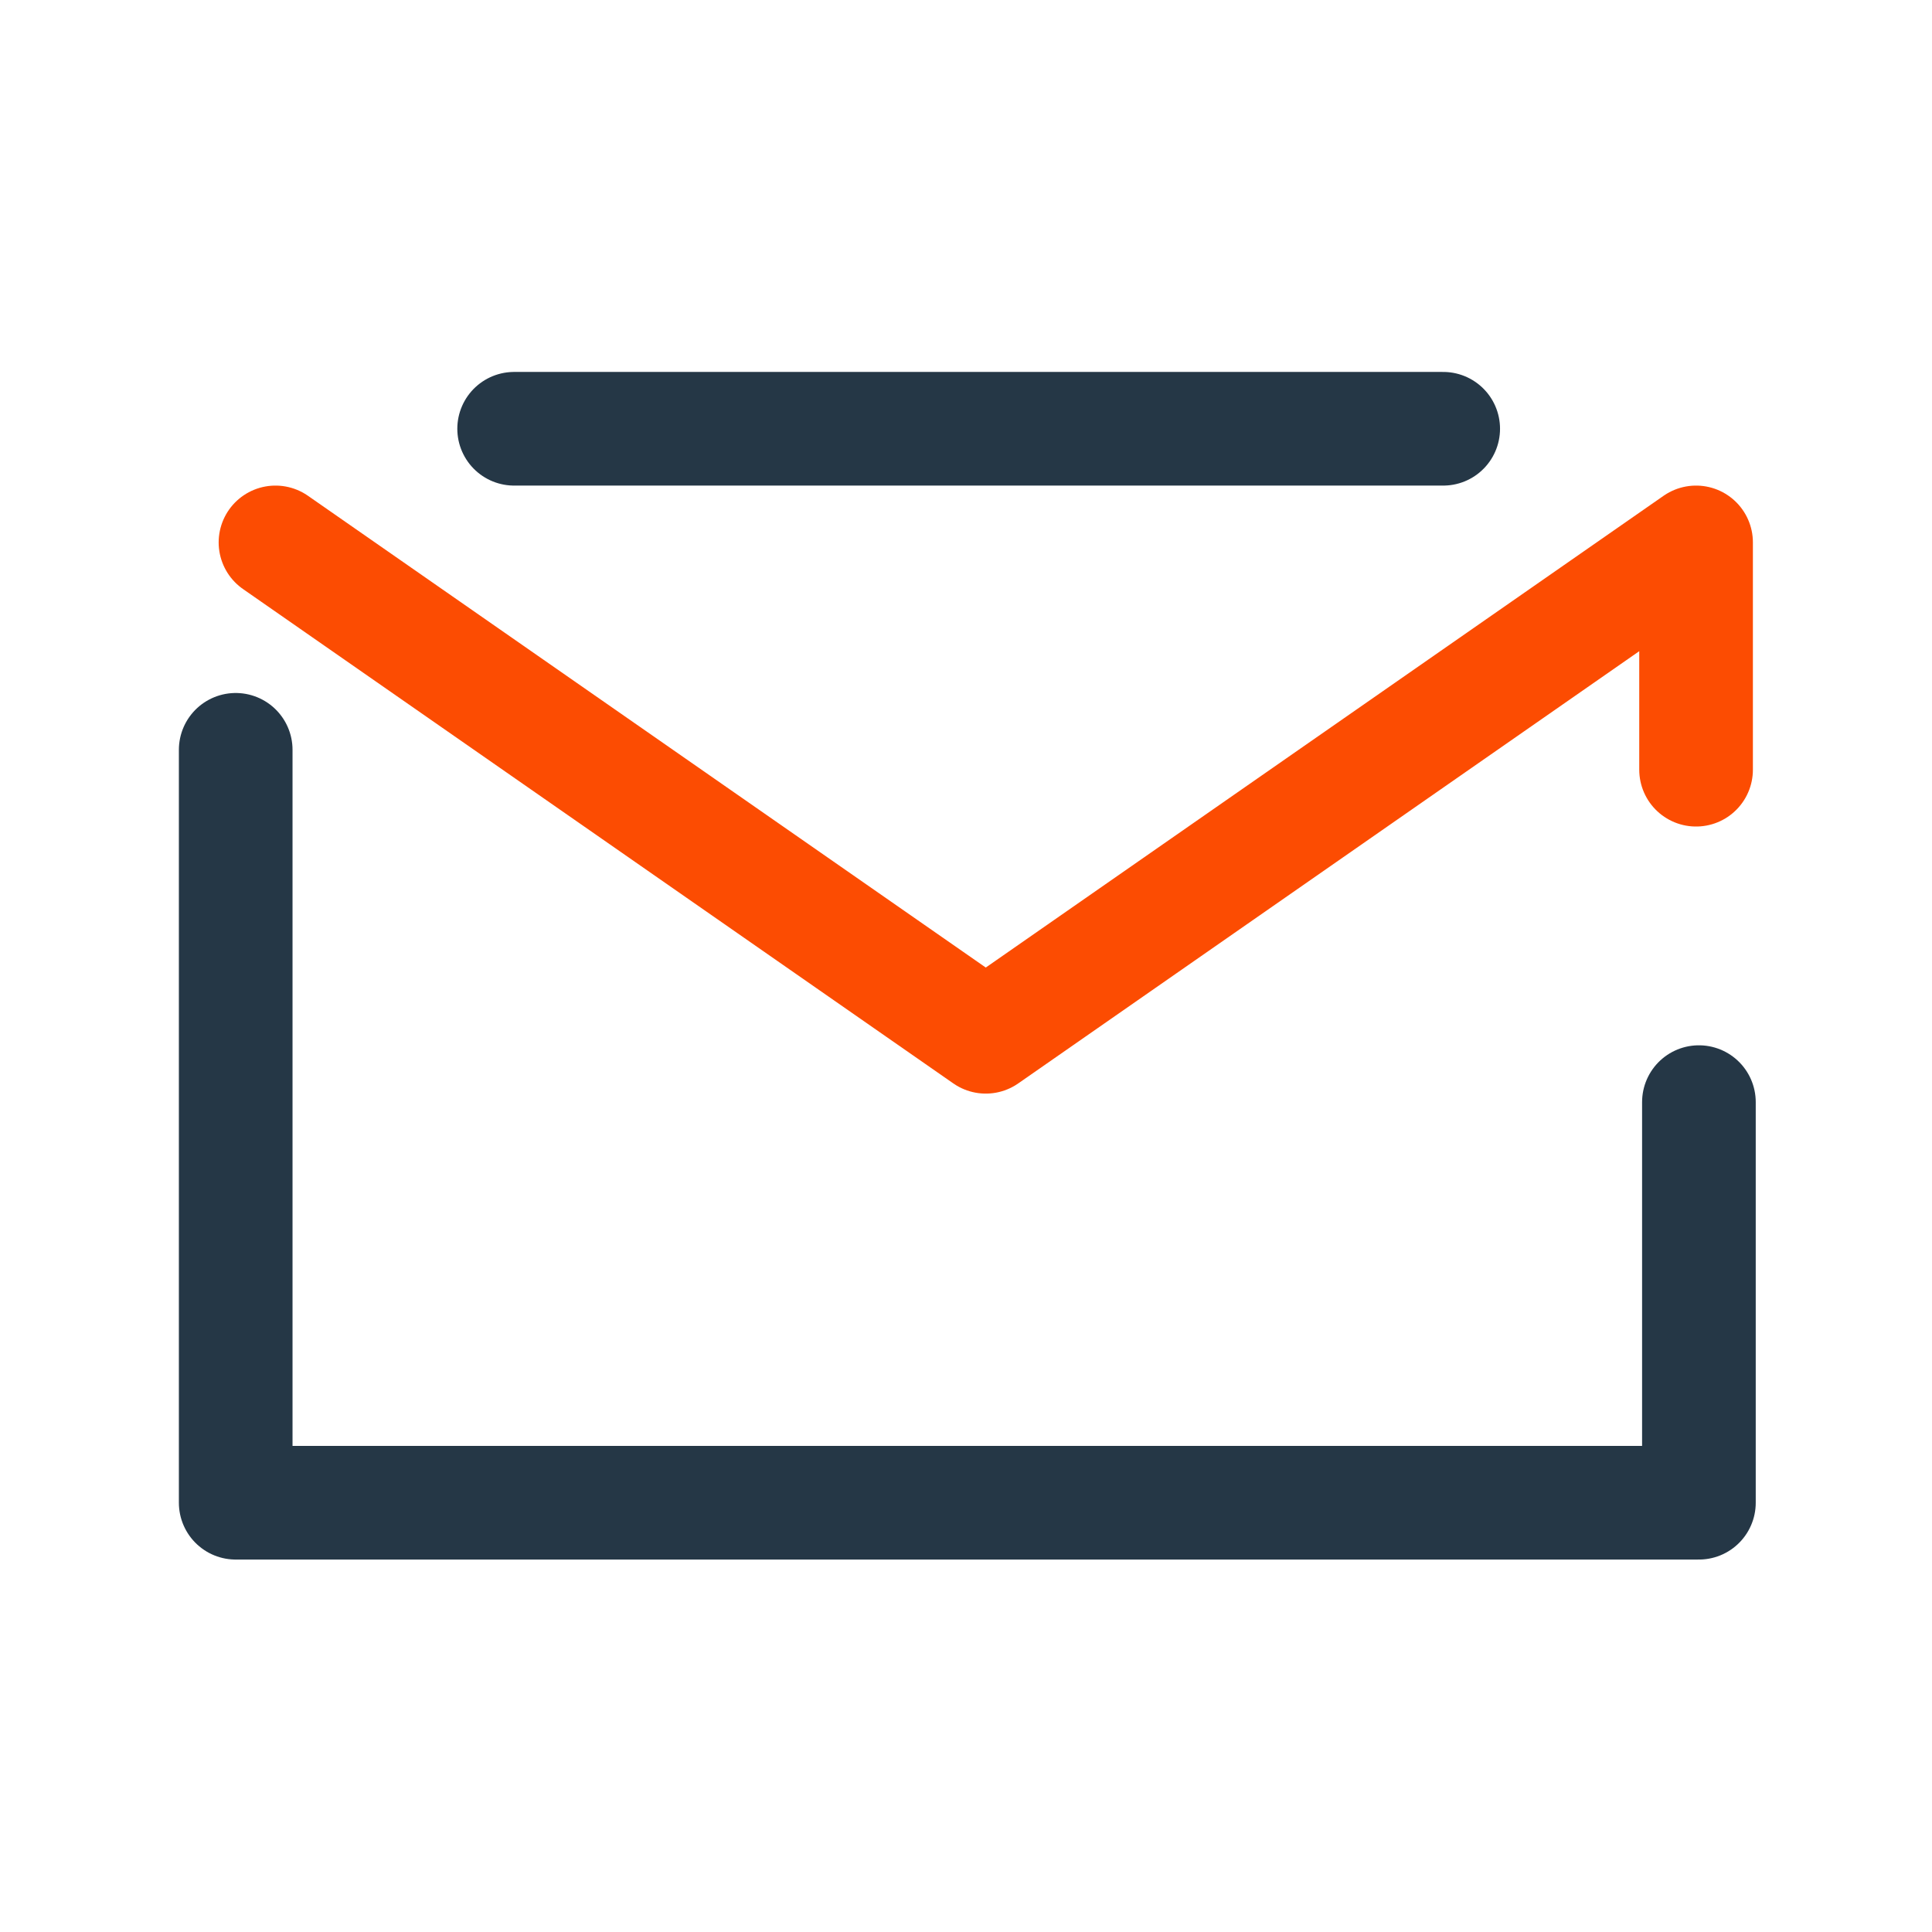
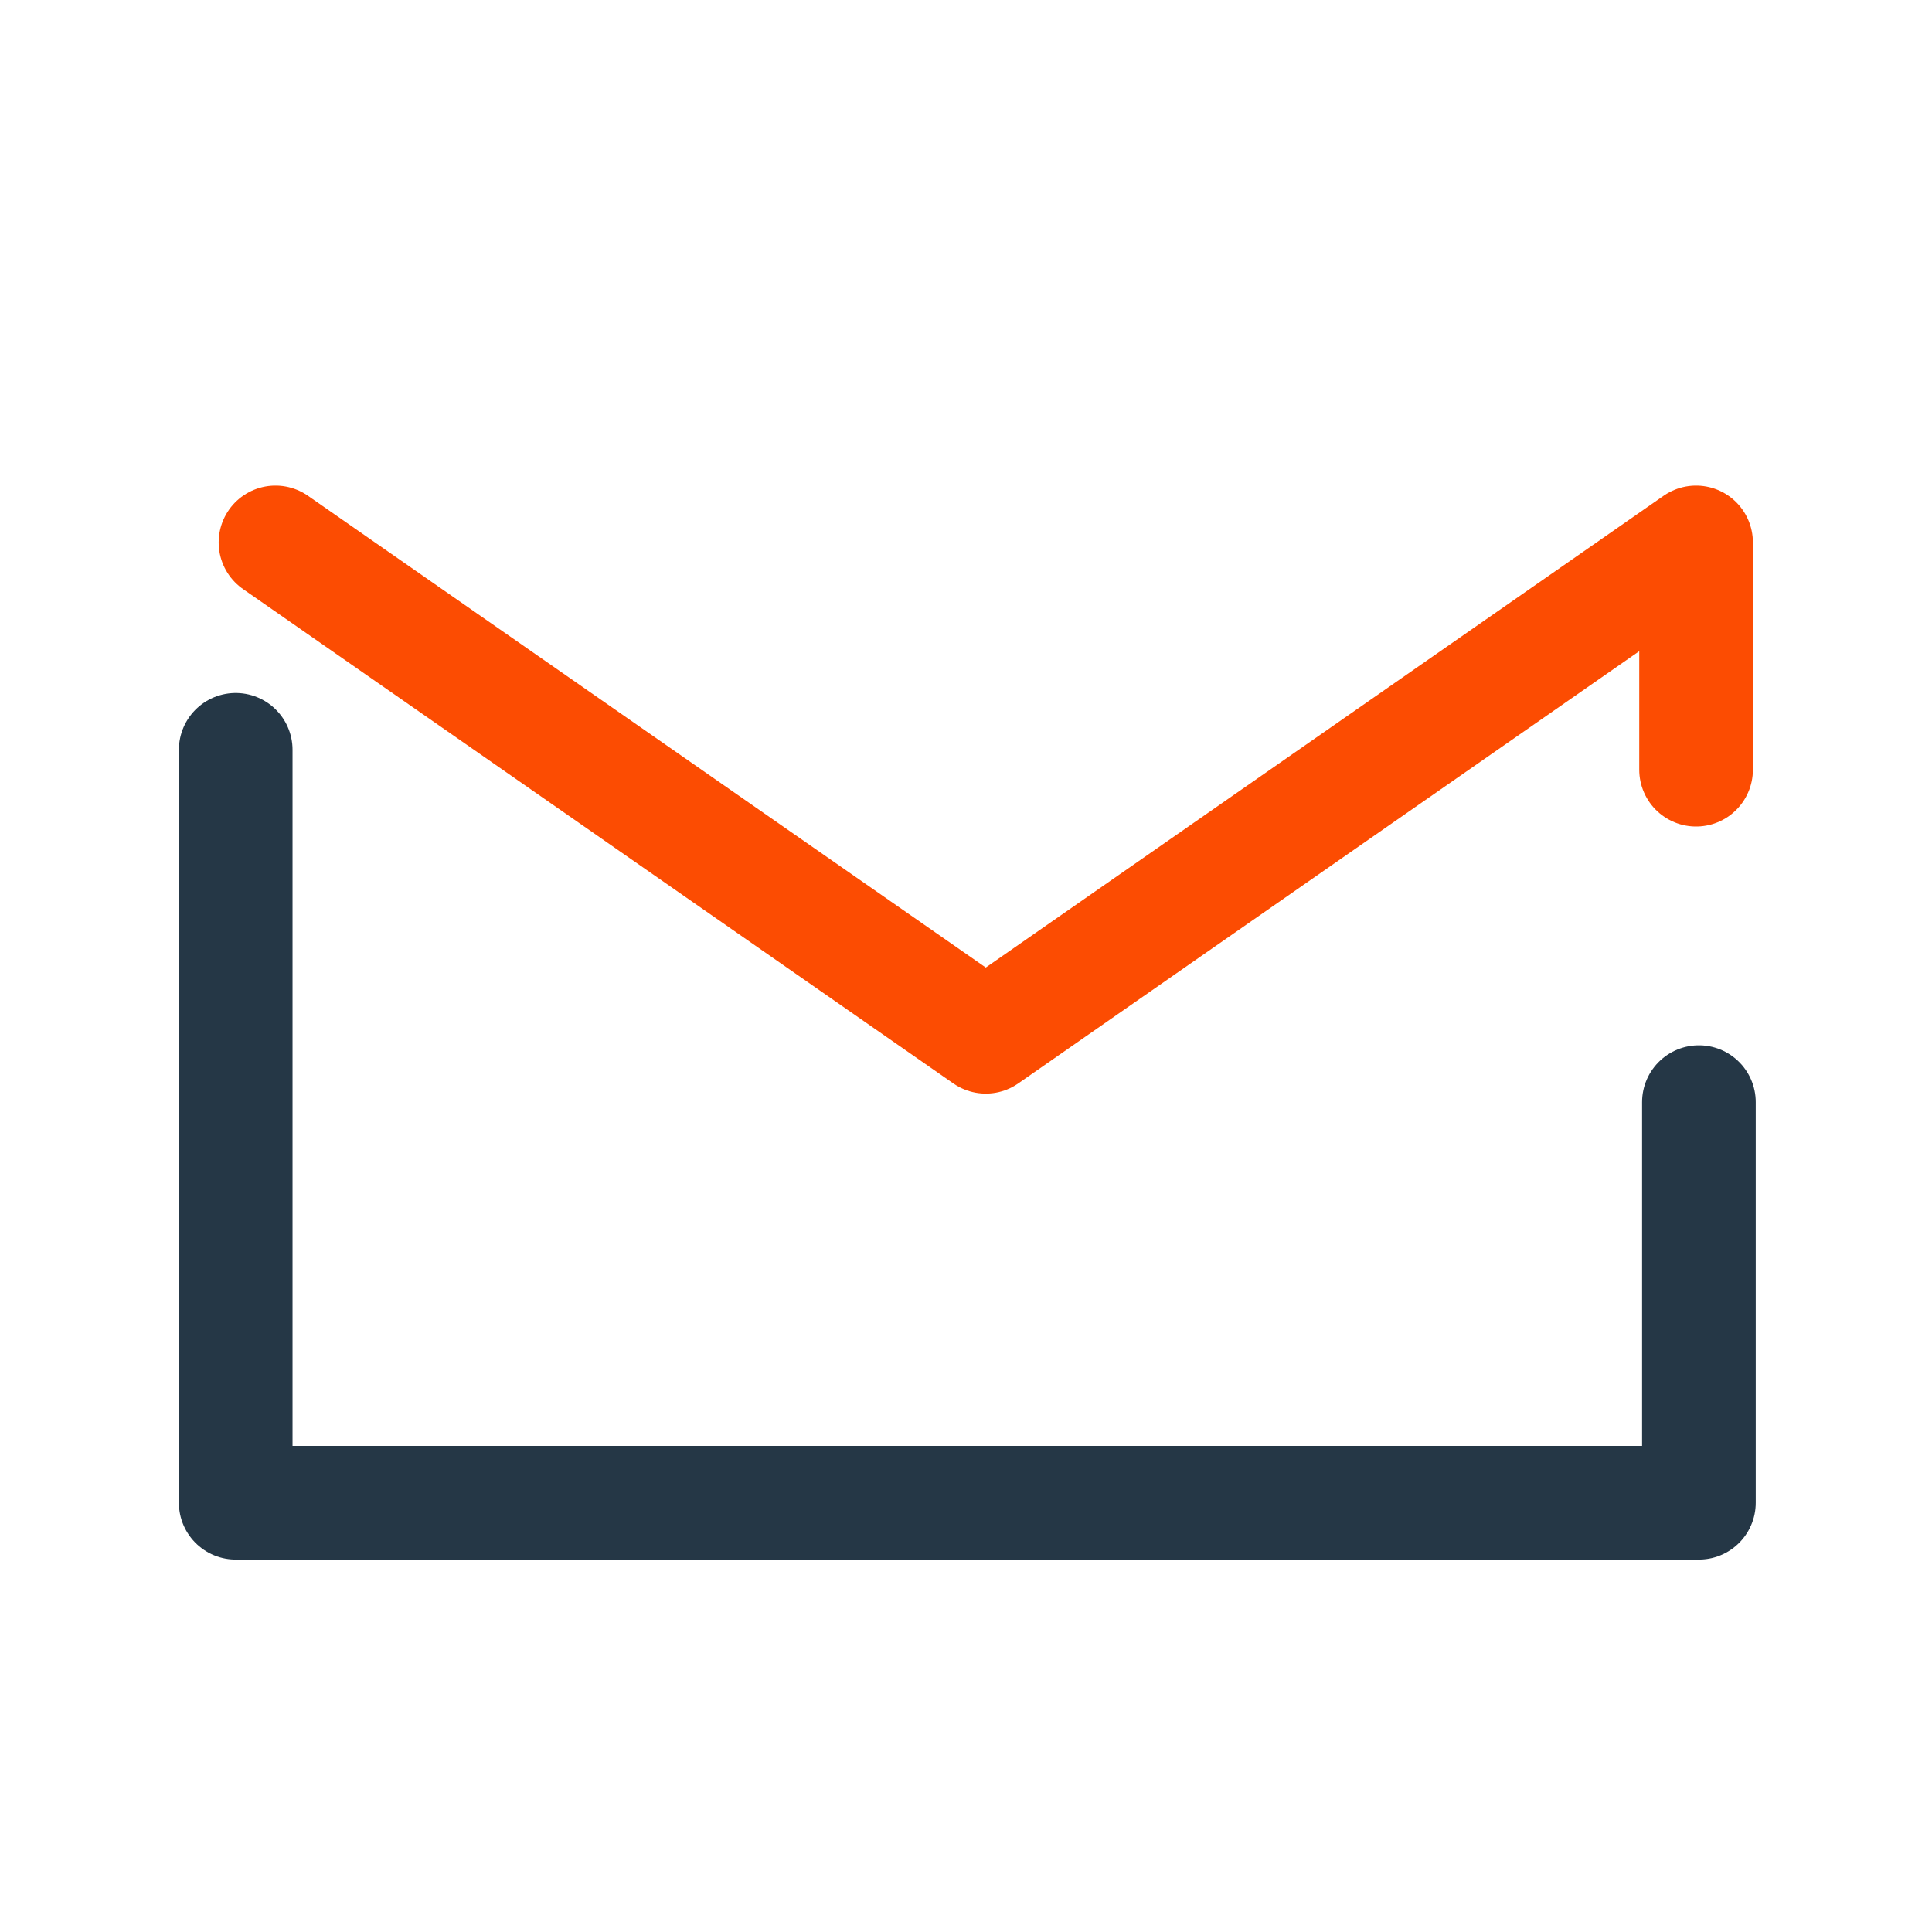
<svg xmlns="http://www.w3.org/2000/svg" version="1.1" id="Layer_1" x="0px" y="0px" viewBox="0 0 68 68" style="enable-background:new 0 0 68 68;" xml:space="preserve" width="68" height="68">
  <g id="Group_11166" transform="translate(-944.104 -955.409)">
    <path id="Path_6108" style="stroke-linecap: round; stroke-linejoin: round;" d="M952.4,981.8v26.5h51.5v-14.1" stroke="#253746" fill="none" stroke-width="4px" />
    <path id="Path_6109" style="stroke-linecap: round; stroke-linejoin: round;" d="M1003.8,982.5v-8l-25,17.4l-25-17.4" stroke="#fc4c02" fill="none" stroke-width="4px" />
-     <path id="Path_6110" style="stroke-linecap: round;" d="M994.9,970.5h-32.7" stroke="#253746" fill="none" stroke-width="4px" />
  </g>
</svg>